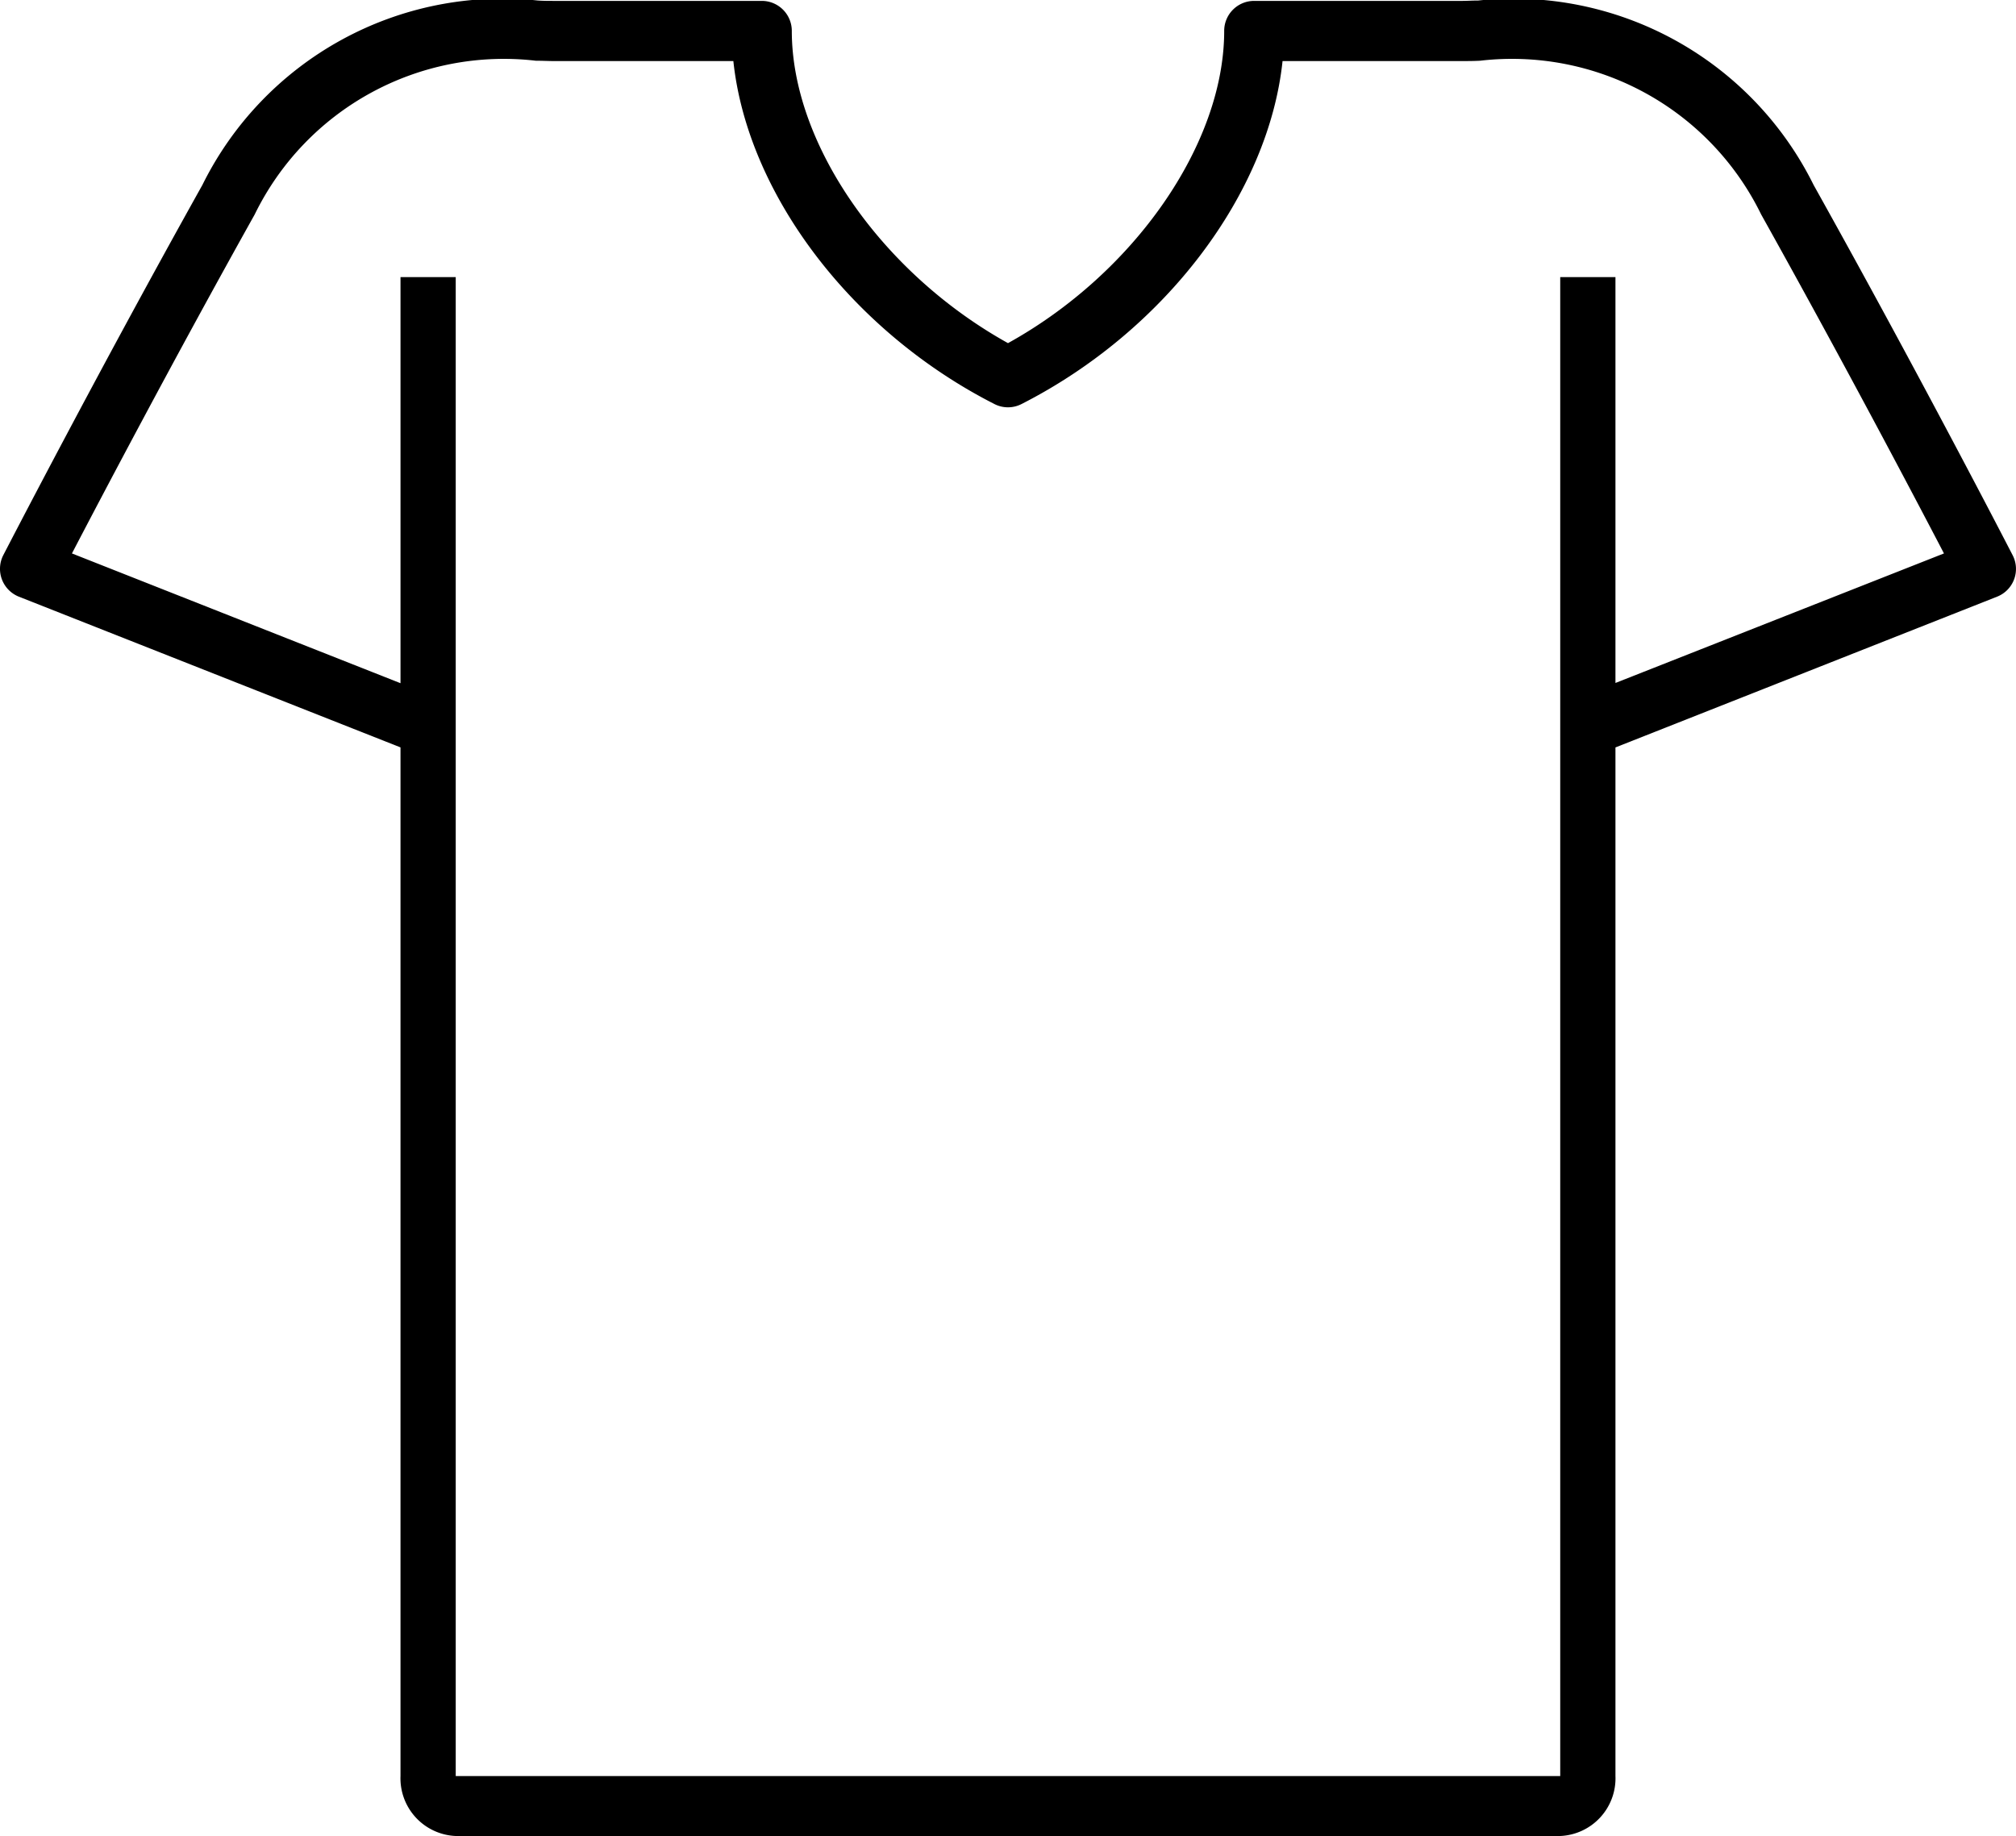
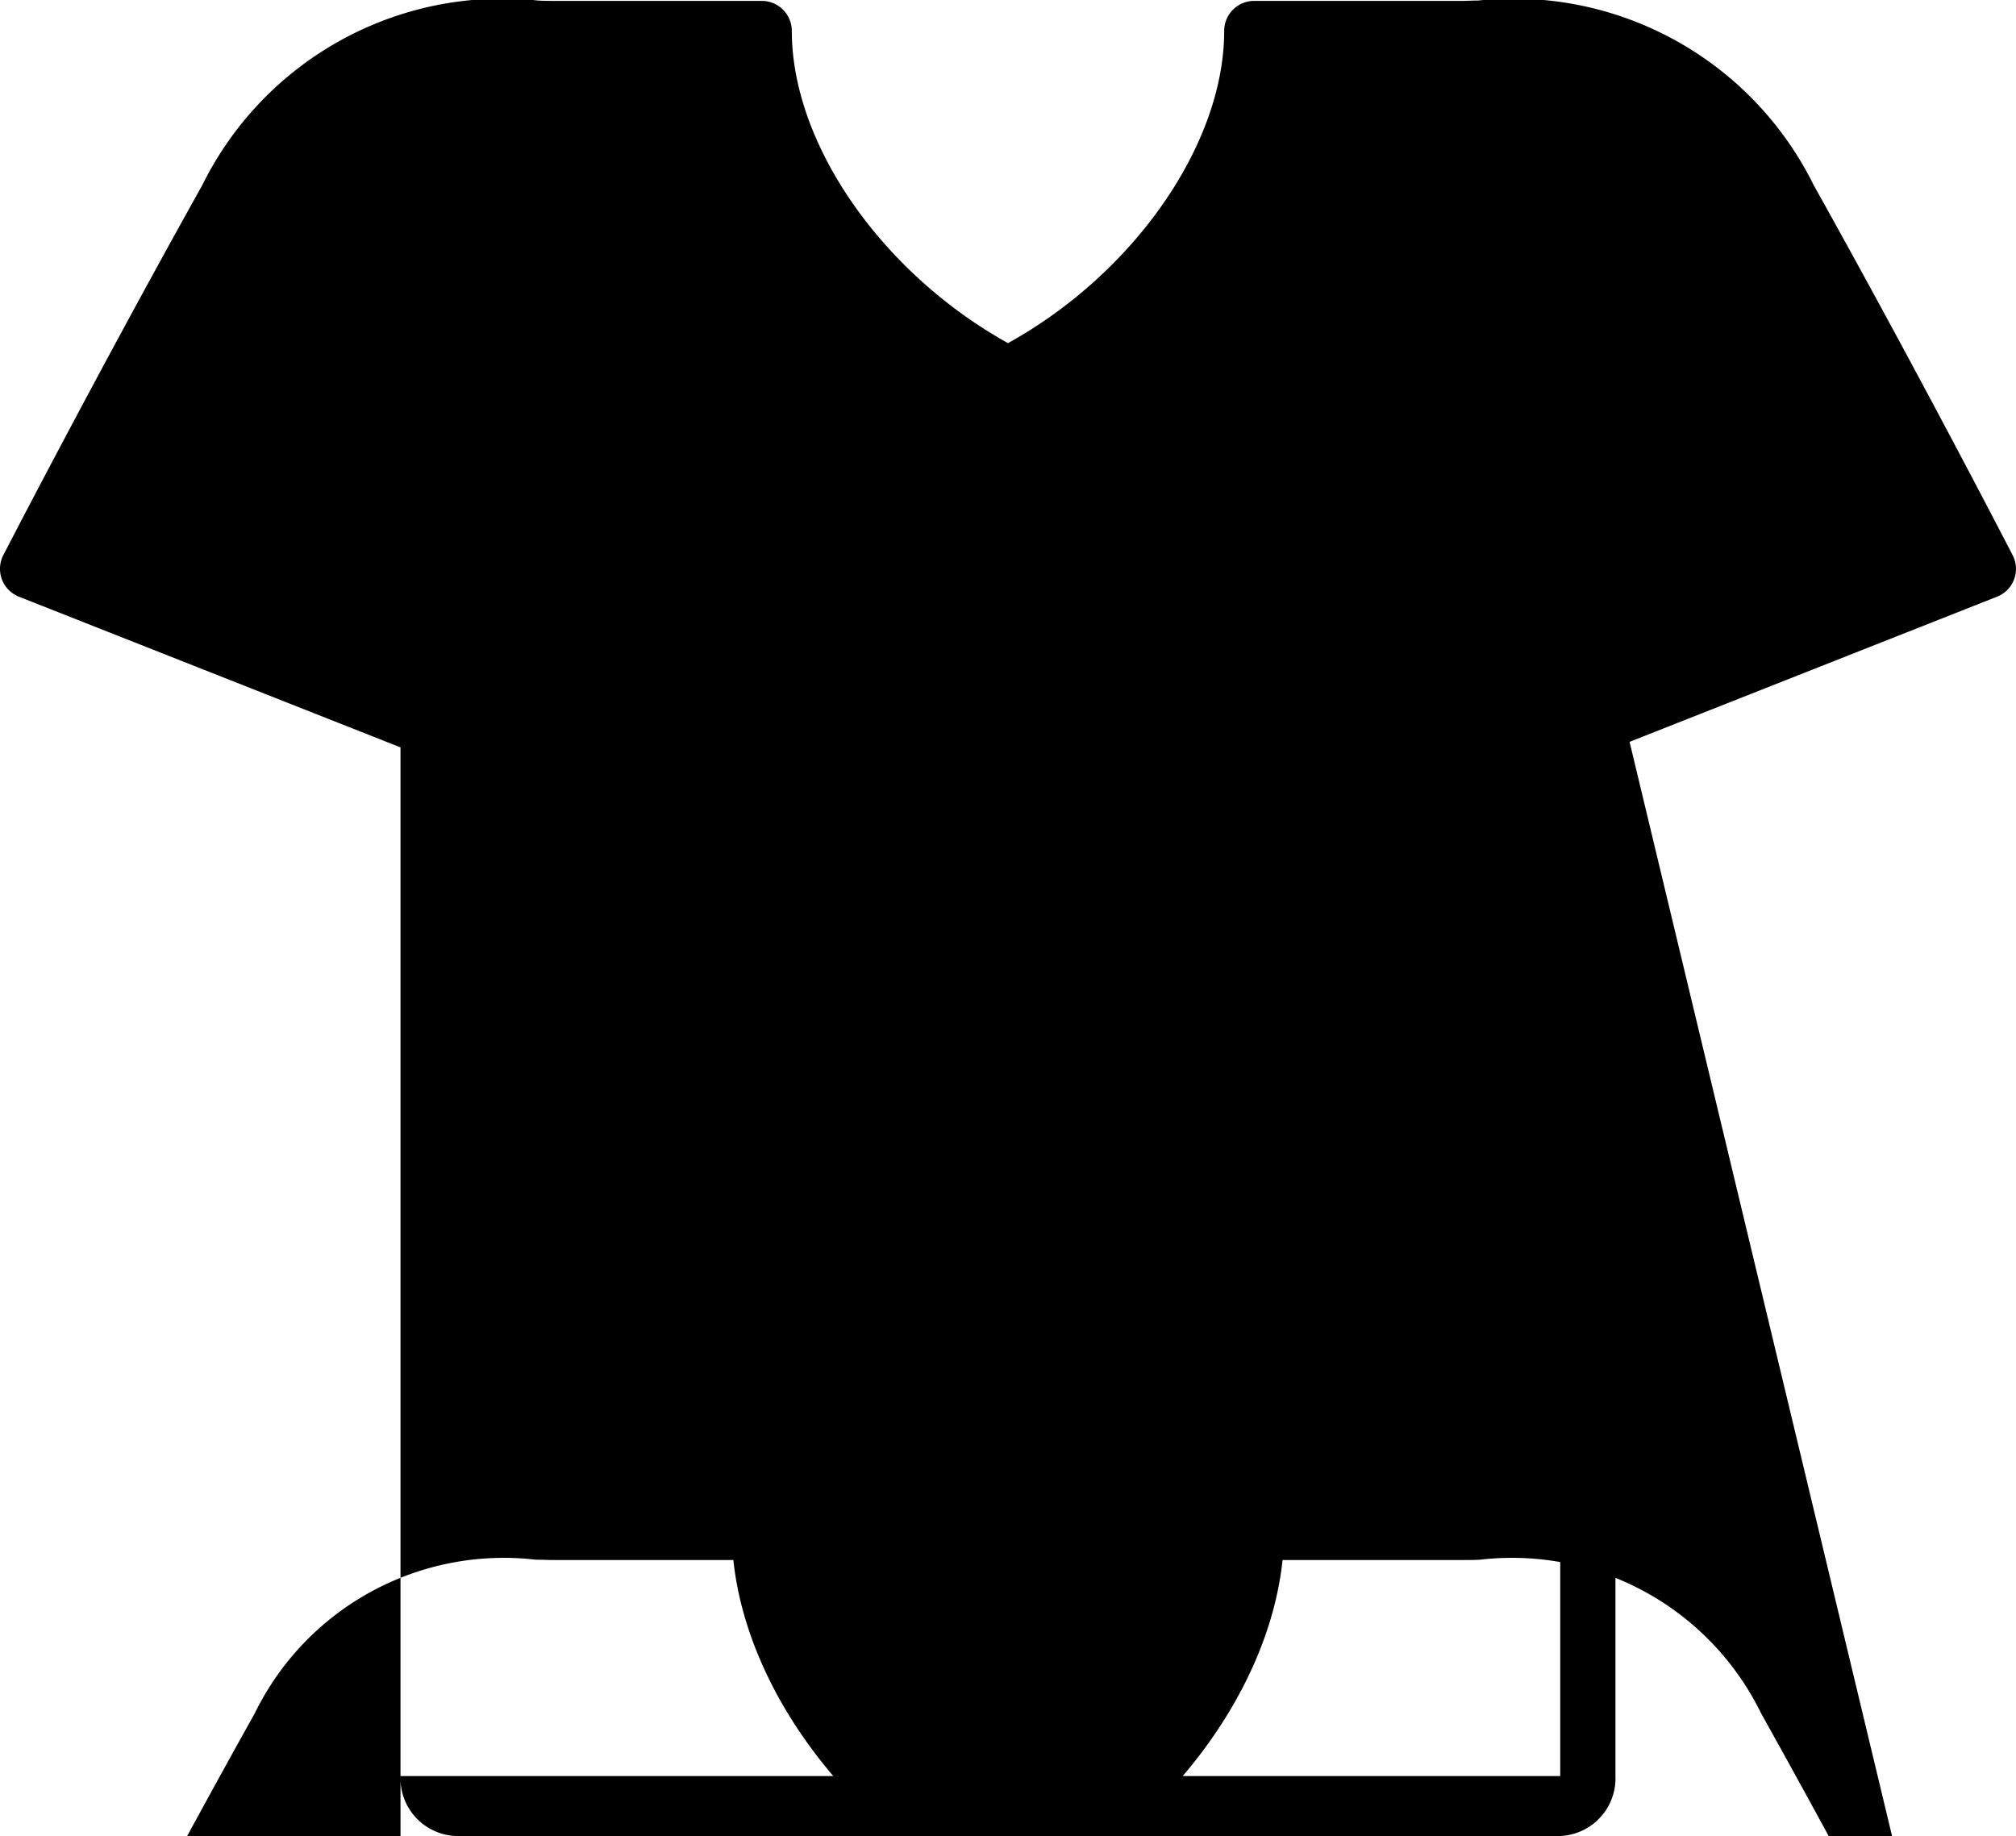
<svg xmlns="http://www.w3.org/2000/svg" width="43.184" height="39.332" viewBox="0 0 43.184 39.332">
-   <path id="パス_7" data-name="パス 7" d="M462.983,5739.956c-.019-.038-1.982-3.846-4.262-7.929a7.172,7.172,0,0,0-7.184-3.952c-.127,0-.239.008-.335.008h-4.465a.642.642,0,0,0-.642.642c0,2.428-1.93,5.195-4.631,6.69-2.7-1.5-4.631-4.262-4.631-6.69a.643.643,0,0,0-.643-.642h-4.466c-.1,0-.206,0-.333-.008a7.17,7.17,0,0,0-7.184,3.952c-2.28,4.083-4.244,7.891-4.264,7.929a.642.642,0,0,0,.335.891l8.173,3.228v22.036a1.237,1.237,0,0,0,1.183,1.285h23.659a1.237,1.237,0,0,0,1.183-1.285v-22.035l8.173-3.229a.639.639,0,0,0,.334-.891Zm-8.507,2.739V5734h-1.183v32.112H429.634V5734h-1.183v8.7l-7.038-2.78c.65-1.247,2.191-4.176,3.915-7.262a5.939,5.939,0,0,1,6.022-3.293c.142,0,.268.007.374.007h3.857c.3,2.831,2.514,5.78,5.591,7.347a.636.636,0,0,0,.583,0c3.078-1.567,5.293-4.516,5.59-7.347H451.2c.108,0,.233,0,.374-.007a5.938,5.938,0,0,1,6.023,3.293c1.723,3.086,3.266,6.015,3.916,7.262Z" transform="translate(-419.872 -5728.064)" />
+   <path id="パス_7" data-name="パス 7" d="M462.983,5739.956c-.019-.038-1.982-3.846-4.262-7.929a7.172,7.172,0,0,0-7.184-3.952c-.127,0-.239.008-.335.008h-4.465a.642.642,0,0,0-.642.642c0,2.428-1.93,5.195-4.631,6.69-2.7-1.5-4.631-4.262-4.631-6.69a.643.643,0,0,0-.643-.642h-4.466c-.1,0-.206,0-.333-.008a7.17,7.17,0,0,0-7.184,3.952c-2.28,4.083-4.244,7.891-4.264,7.929a.642.642,0,0,0,.335.891l8.173,3.228v22.036a1.237,1.237,0,0,0,1.183,1.285h23.659a1.237,1.237,0,0,0,1.183-1.285v-22.035l8.173-3.229a.639.639,0,0,0,.334-.891Zm-8.507,2.739V5734h-1.183v32.112H429.634h-1.183v8.7l-7.038-2.78c.65-1.247,2.191-4.176,3.915-7.262a5.939,5.939,0,0,1,6.022-3.293c.142,0,.268.007.374.007h3.857c.3,2.831,2.514,5.78,5.591,7.347a.636.636,0,0,0,.583,0c3.078-1.567,5.293-4.516,5.59-7.347H451.2c.108,0,.233,0,.374-.007a5.938,5.938,0,0,1,6.023,3.293c1.723,3.086,3.266,6.015,3.916,7.262Z" transform="translate(-419.872 -5728.064)" />
</svg>